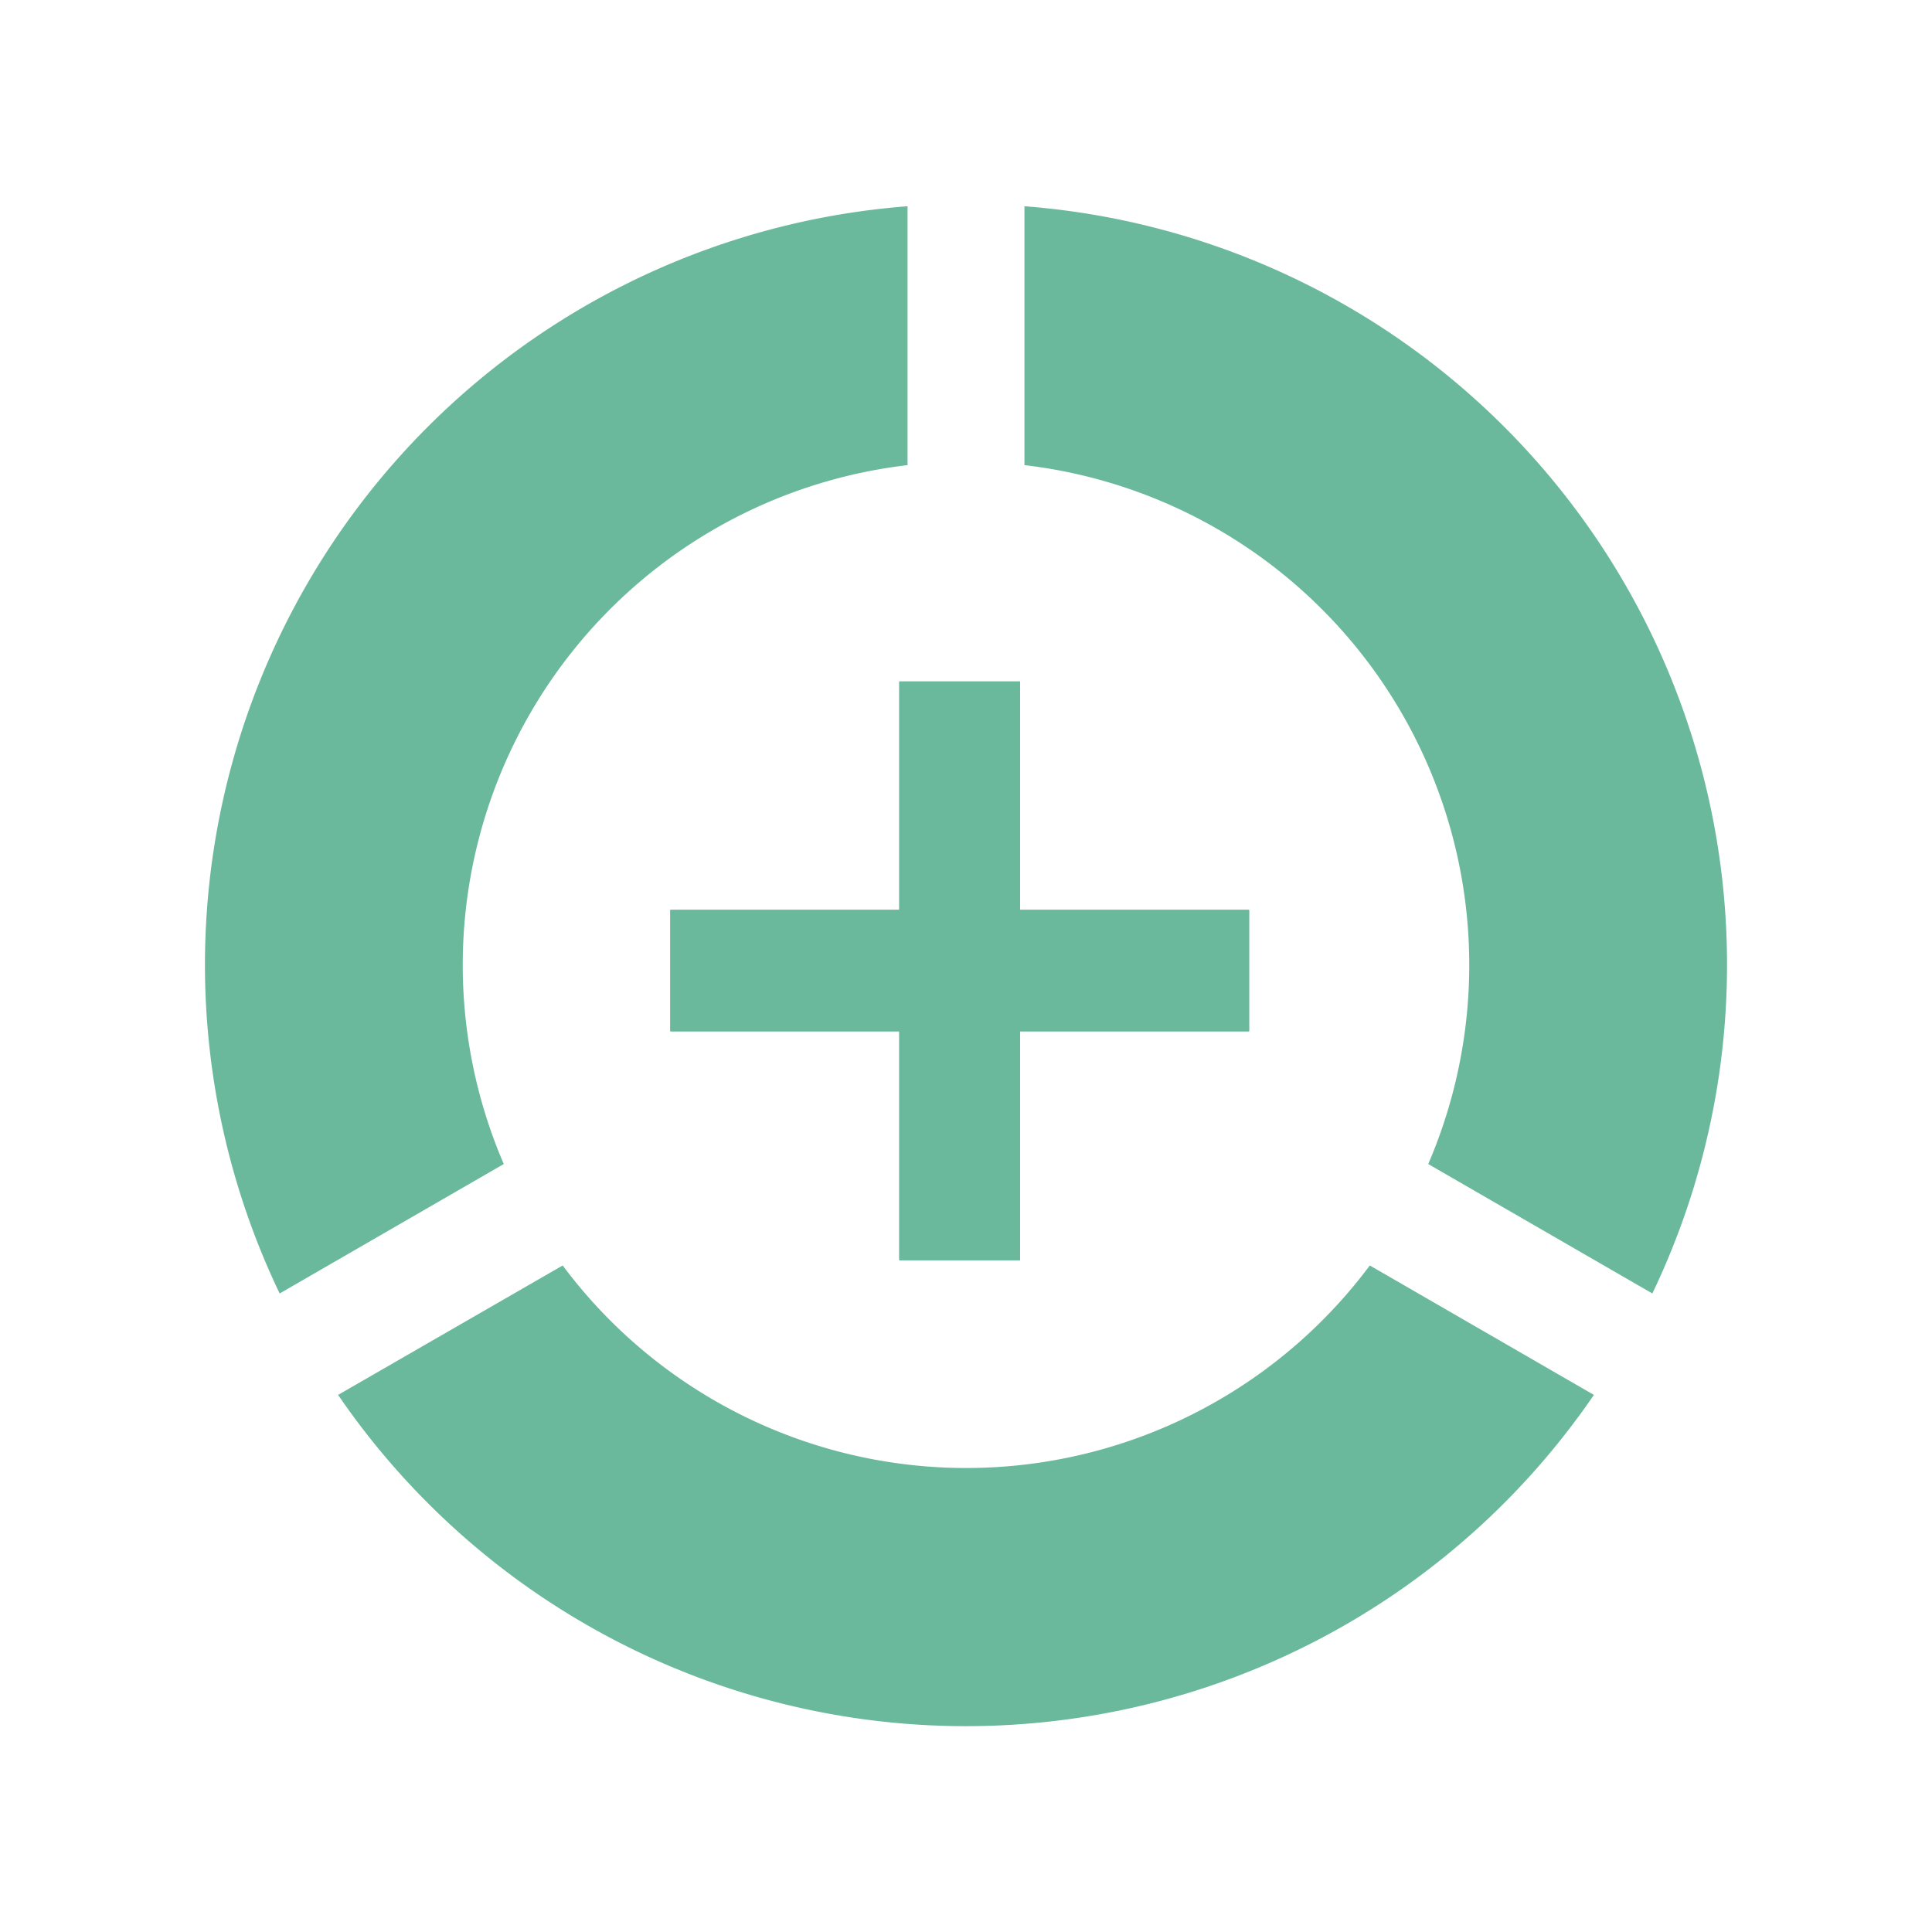
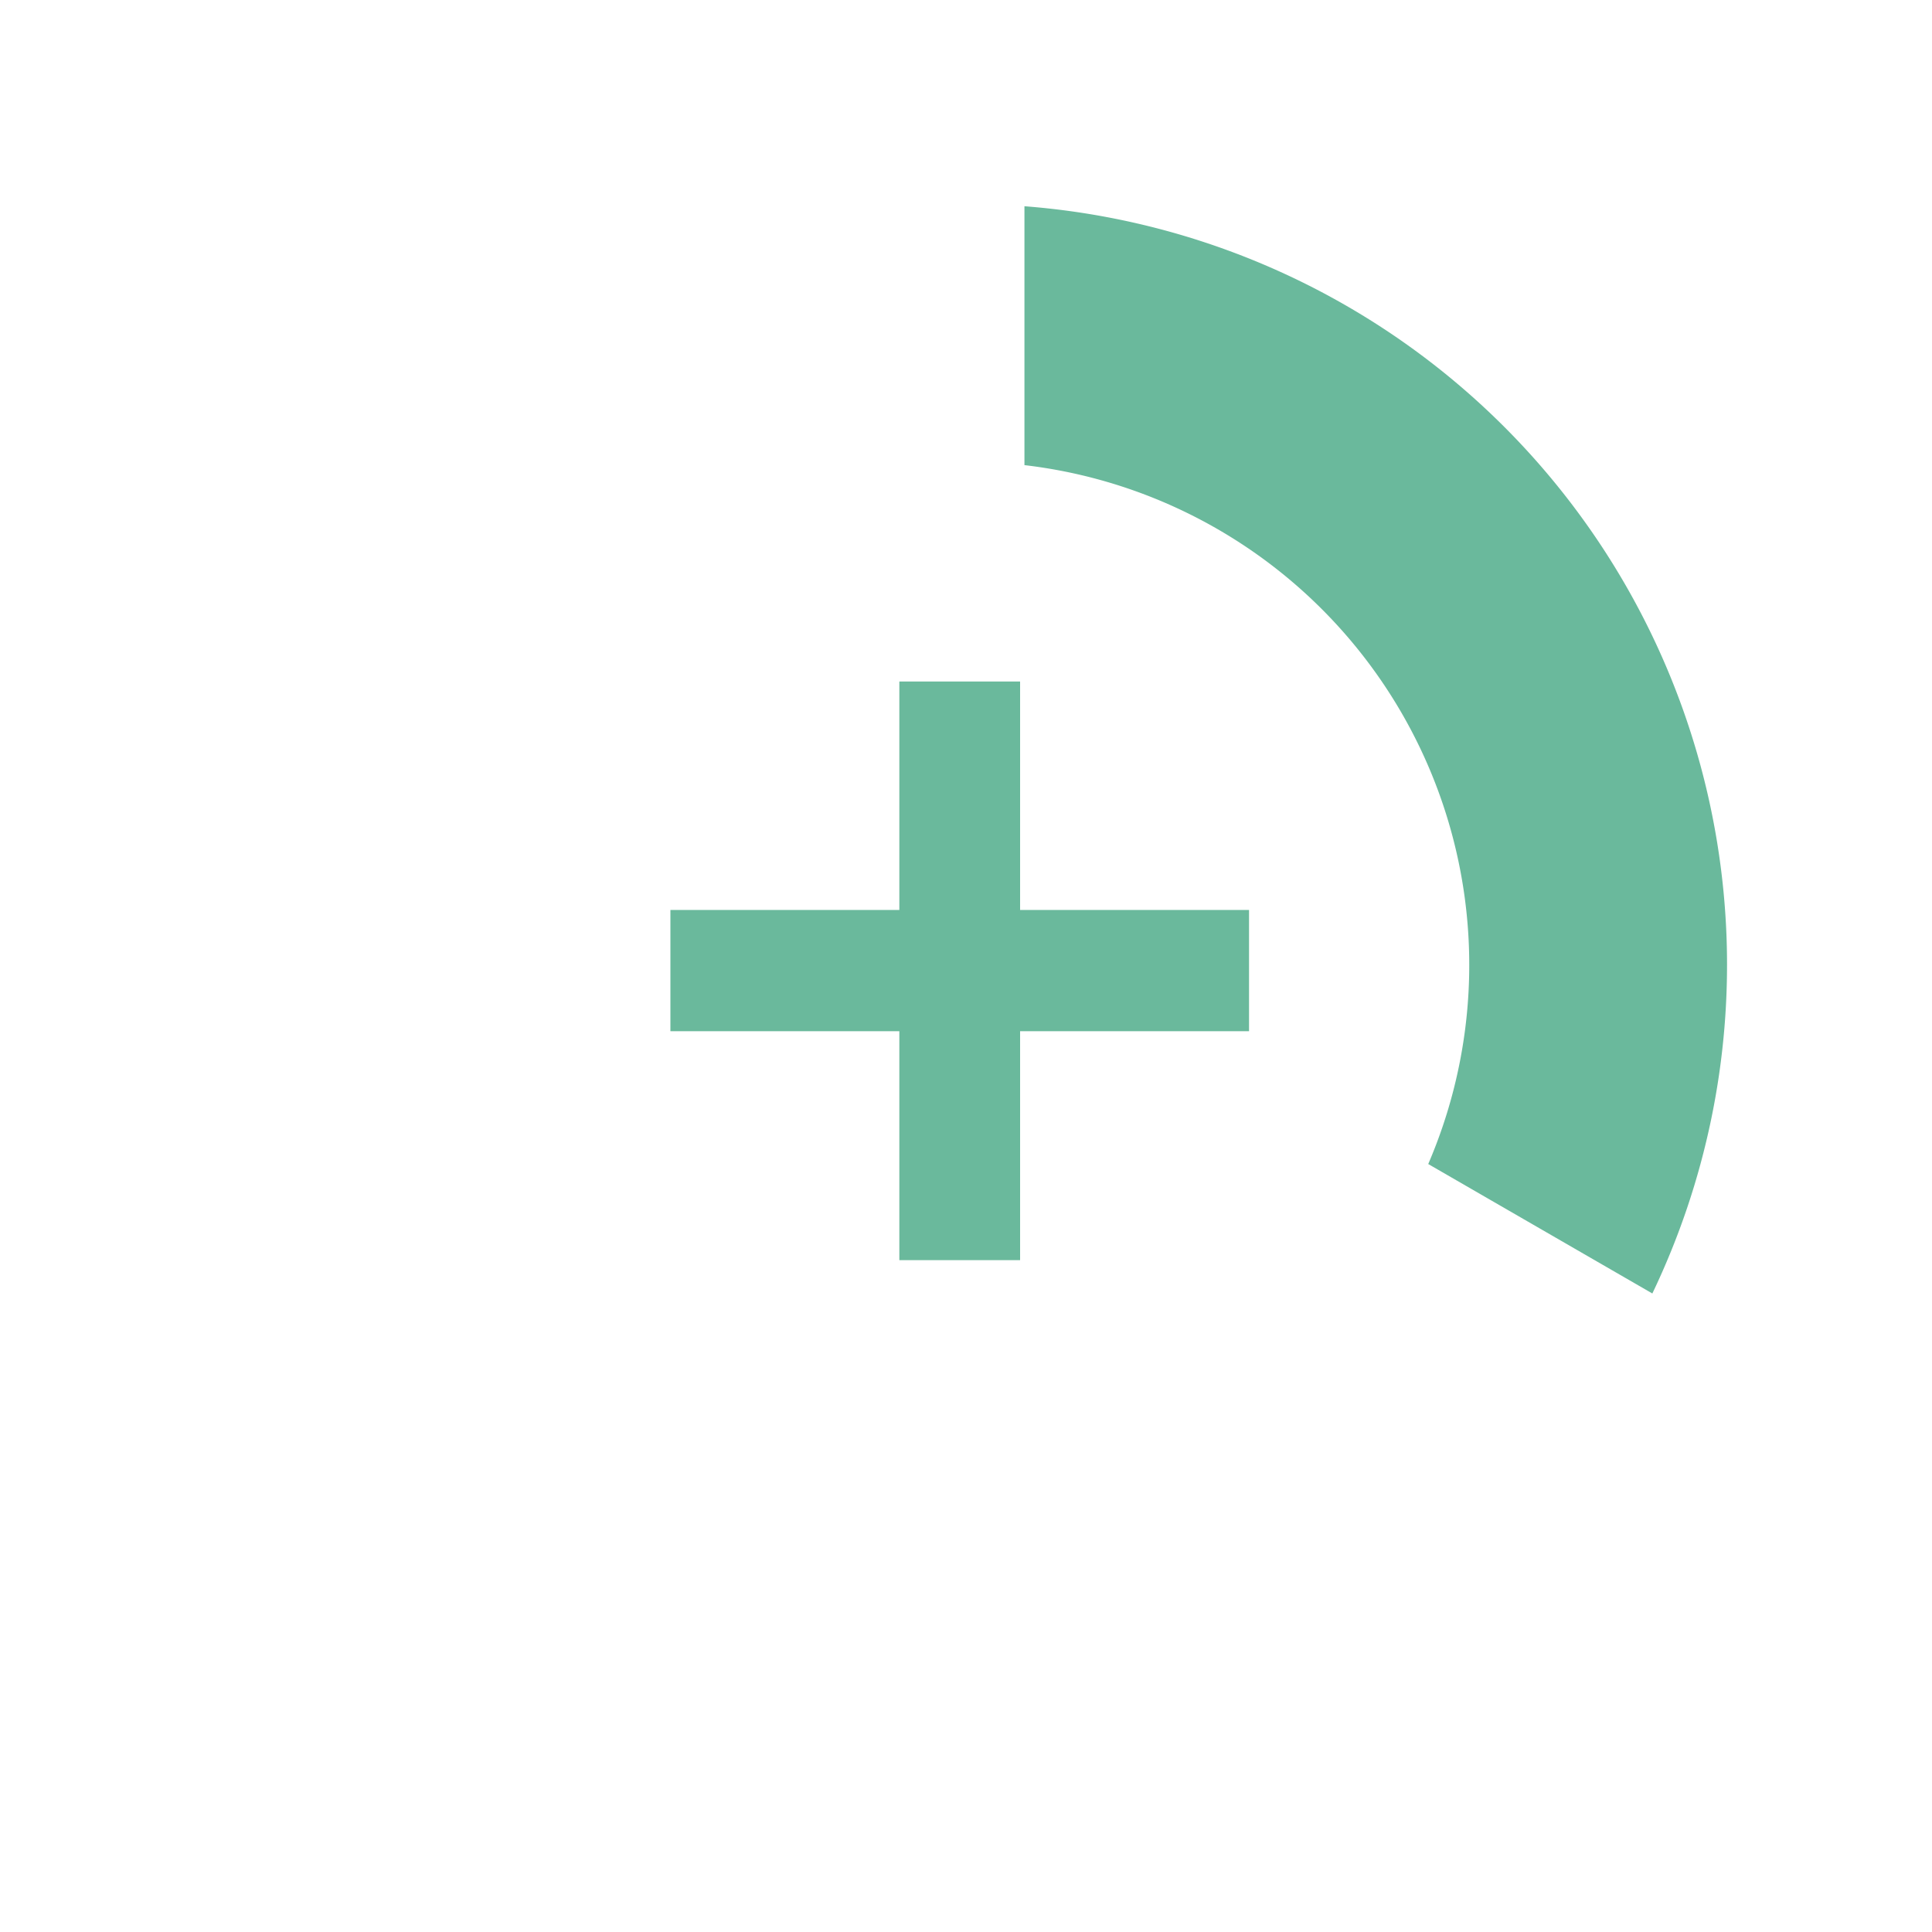
<svg xmlns="http://www.w3.org/2000/svg" id="Calque_1" data-name="Calque 1" viewBox="0 0 40 40">
  <defs>
    <style>.cls-1{fill:#6ab99c;}.cls-2{clip-path:url(#clip-path);}.cls-3{clip-path:url(#clip-path-2);}</style>
    <clipPath id="clip-path">
      <polygon class="cls-1" points="25.86 18.84 21.12 18.84 21.12 14.11 18.62 14.11 18.62 18.84 13.88 18.84 13.88 21.35 18.62 21.35 18.62 26.09 21.12 26.09 21.12 21.35 25.86 21.35 25.86 18.84" />
    </clipPath>
    <clipPath id="clip-path-2">
-       <rect class="cls-1" x="-491.06" y="-414.31" width="1021.89" height="1670.94" />
-     </clipPath>
+       </clipPath>
  </defs>
  <title>Entreprises-plus</title>
-   <polygon class="cls-1" points="25.86 18.84 21.12 18.84 21.12 14.11 18.62 14.11 18.62 18.84 13.88 18.84 13.88 21.35 18.62 21.35 18.62 26.09 21.12 26.09 21.12 21.35 25.86 21.35 25.86 18.84" />
  <g class="cls-2">
    <rect class="cls-1" x="-491.06" y="-414.31" width="1021.89" height="1670.94" />
    <g class="cls-3">
      <rect class="cls-1" x="9.89" y="10.11" width="19.96" height="19.97" />
    </g>
  </g>
  <path class="cls-1" d="M21.21,9.63A10.42,10.42,0,0,1,29.57,24.1l4.64,2.68a15.75,15.75,0,0,0-13-22.51Z" />
-   <path class="cls-1" d="M10.43,24.1A10.42,10.42,0,0,1,18.79,9.63V4.27a15.75,15.75,0,0,0-13,22.51Z" />
-   <path class="cls-1" d="M28.36,26.2a10.42,10.42,0,0,1-16.71,0L7,28.88a15.75,15.75,0,0,0,26,0Z" />
</svg>